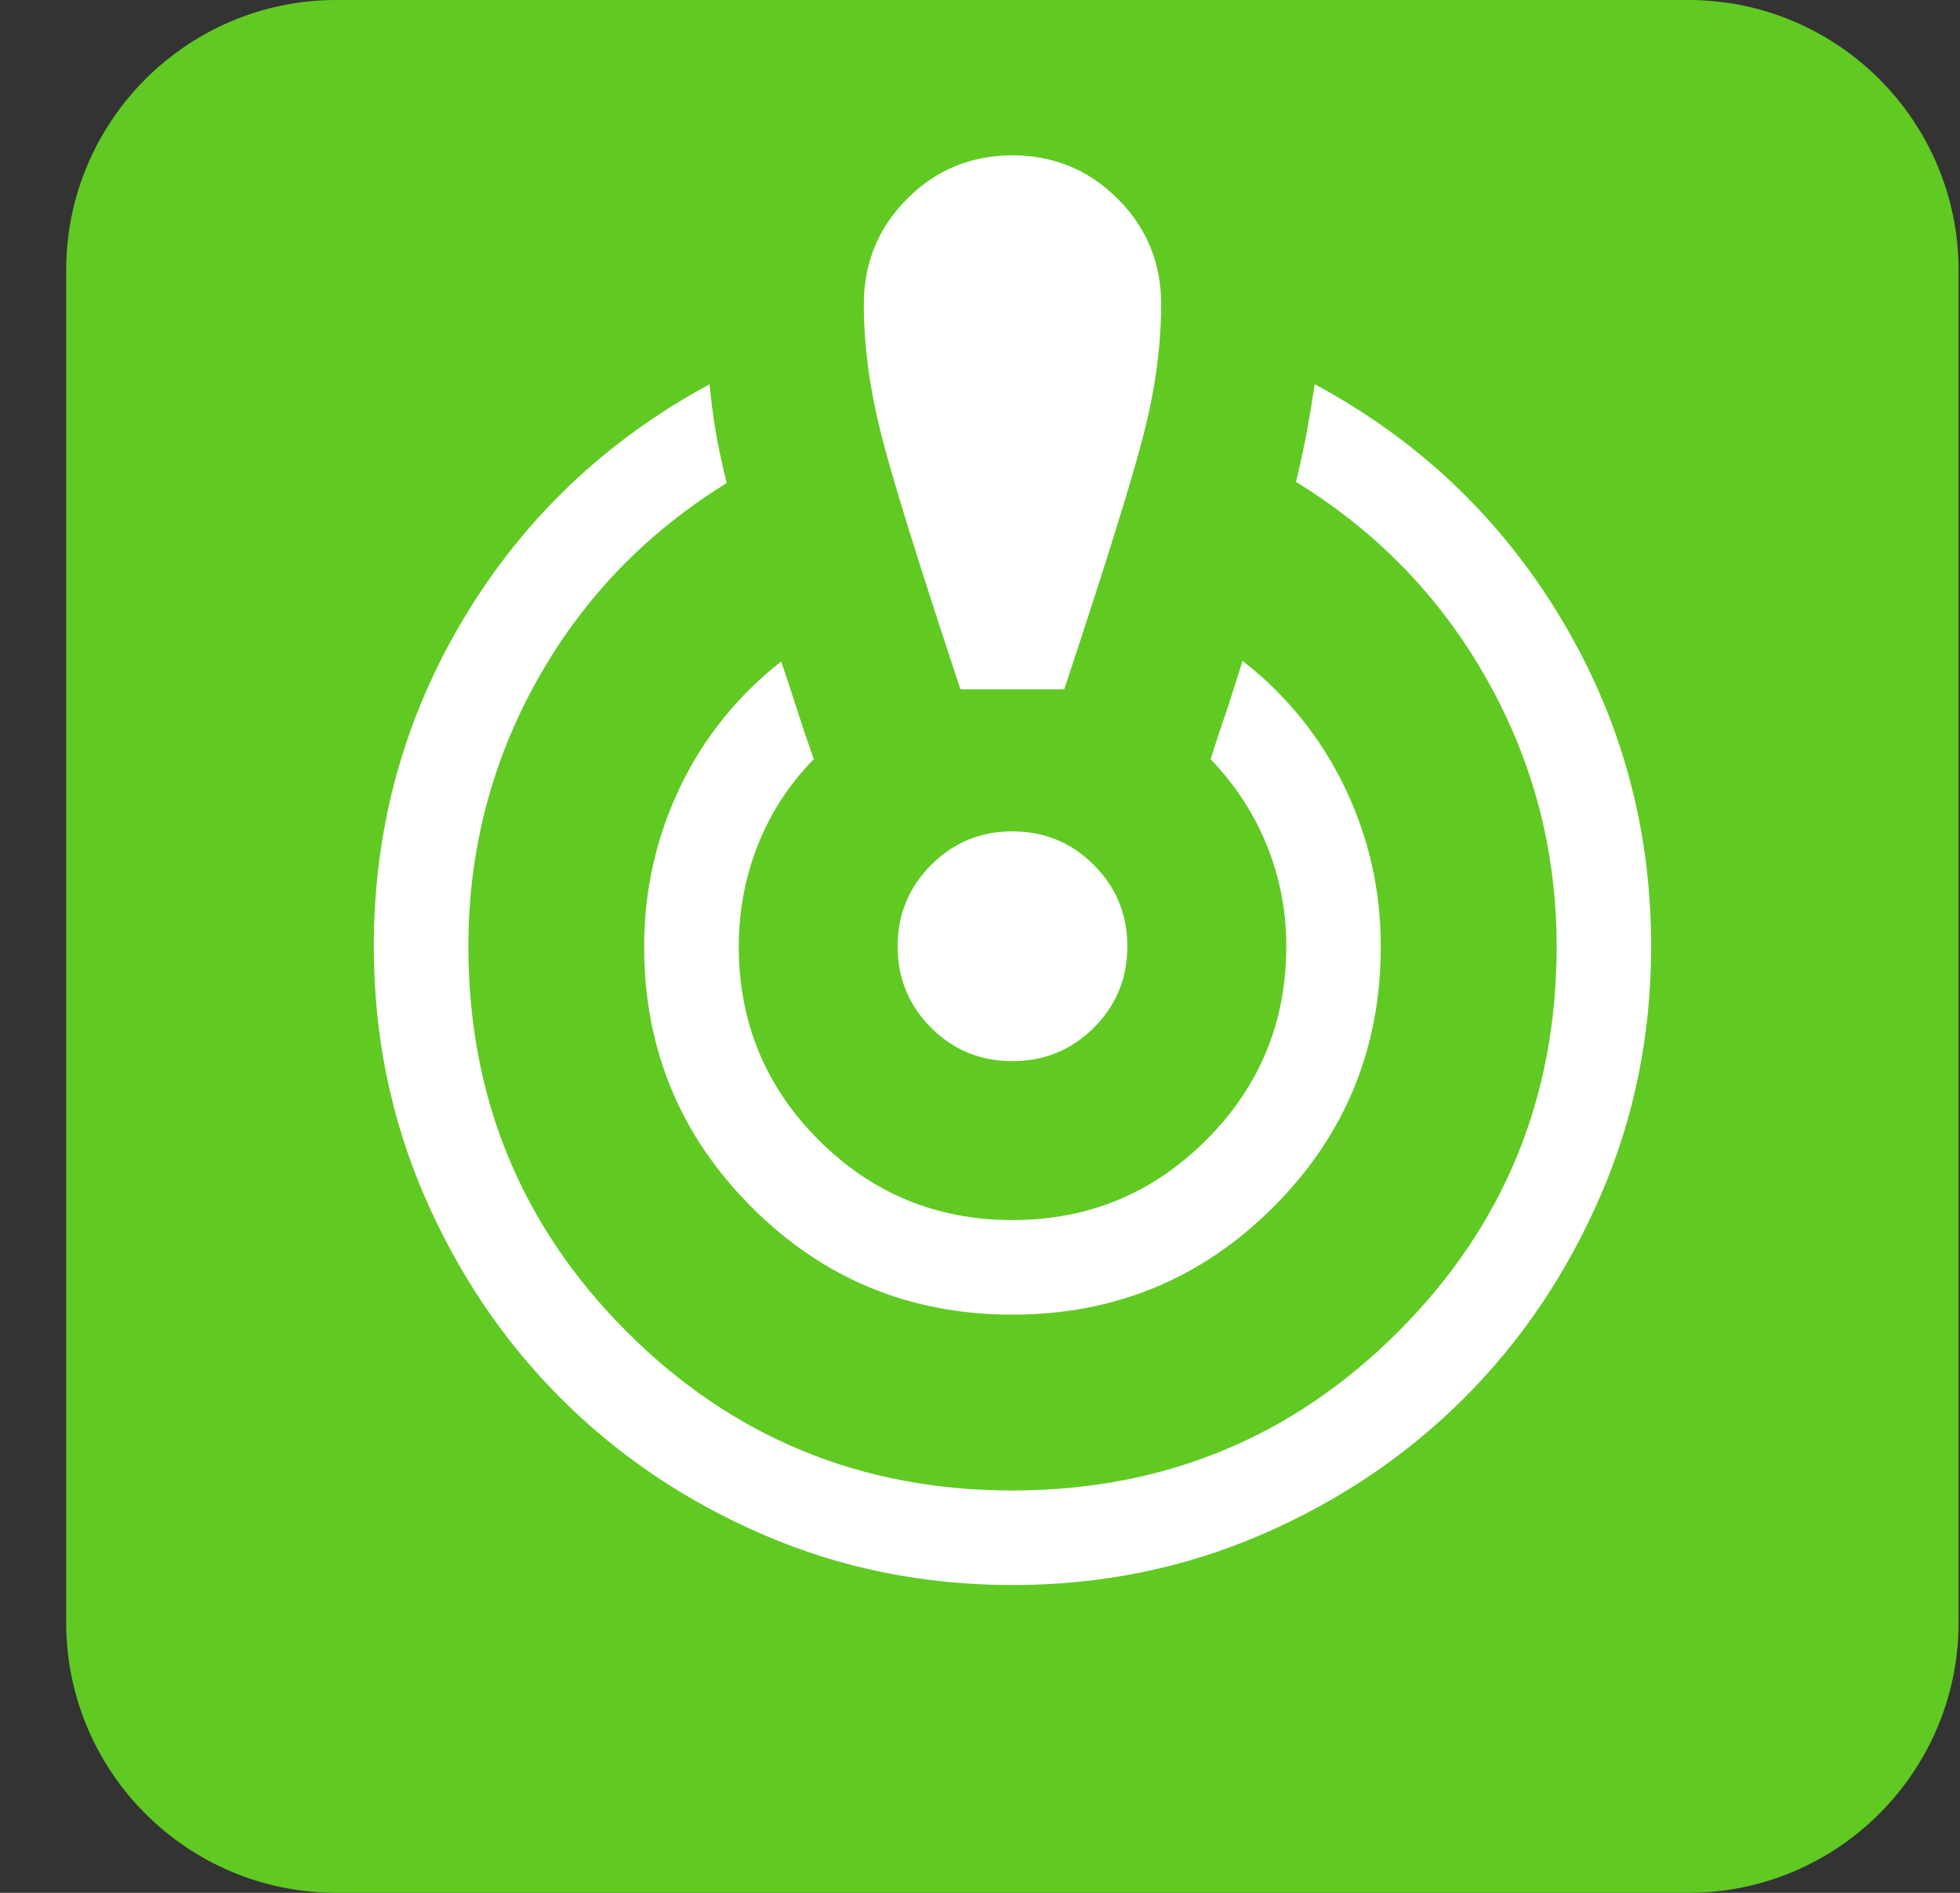
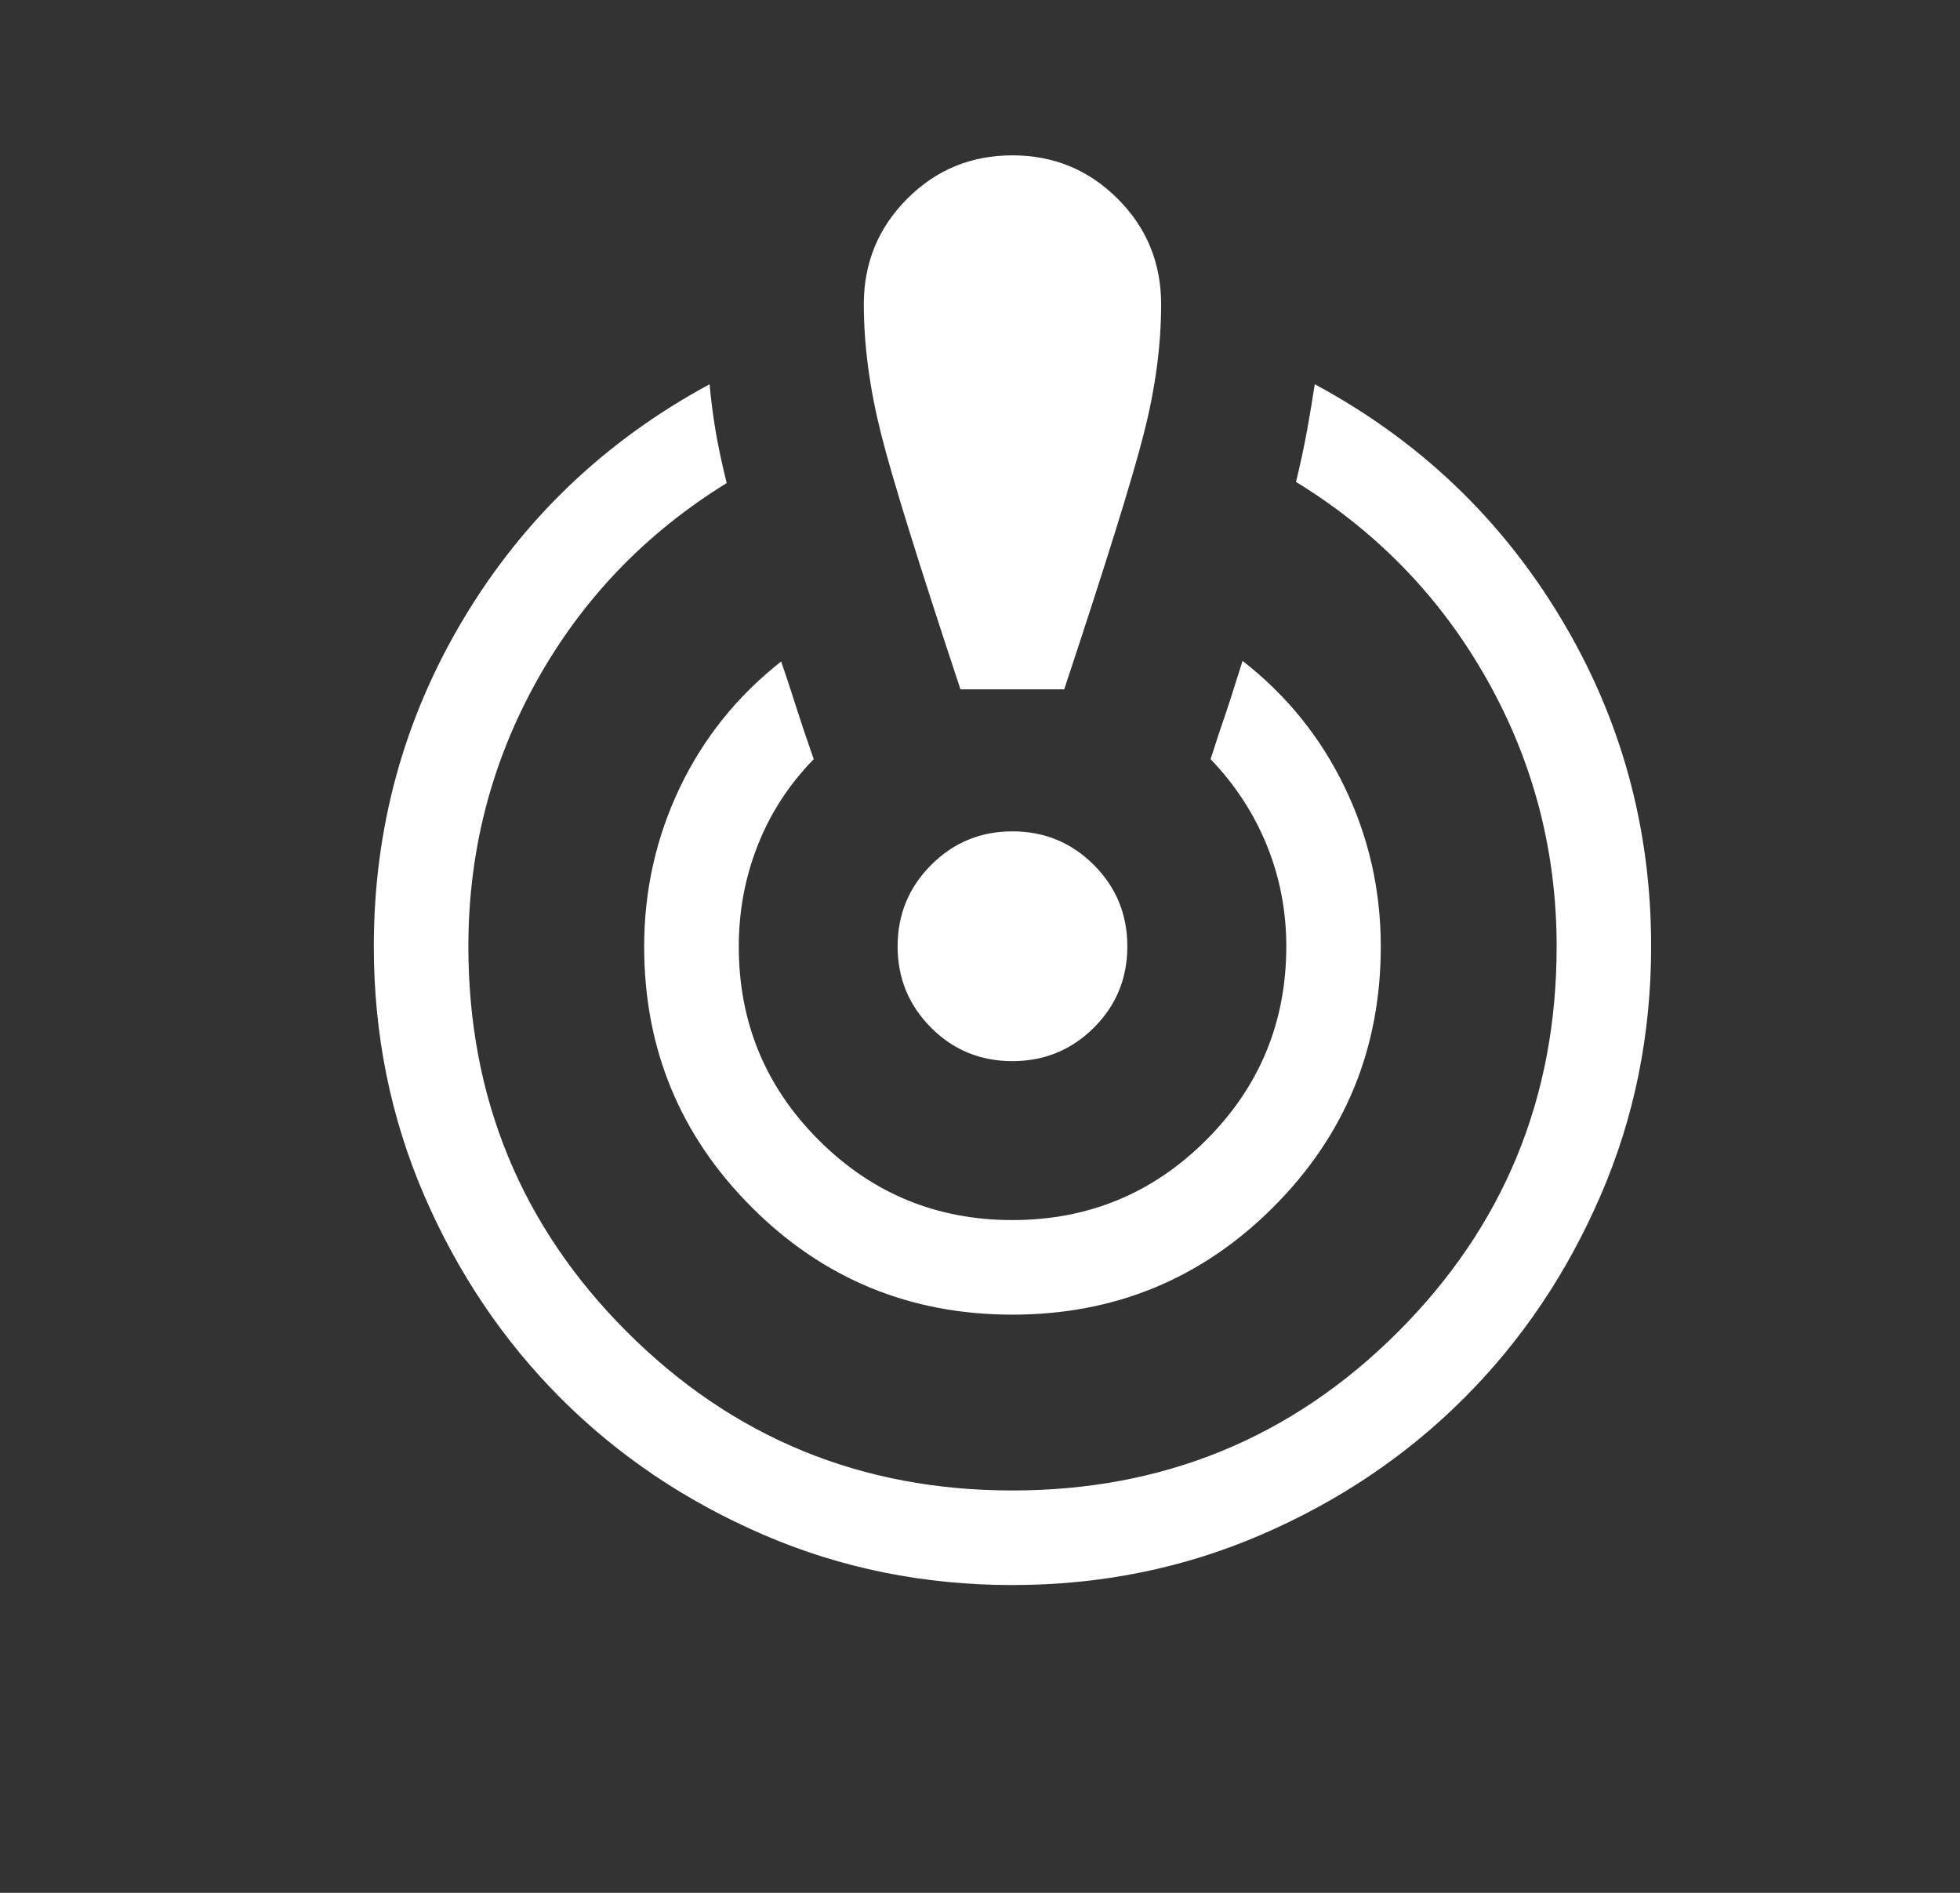
<svg xmlns="http://www.w3.org/2000/svg" width="29" height="28" viewBox="0 0 29 28" fill="none">
  <rect x="0" y="0" width="29" height="28" fill="#333333" stroke="none" />
-   <path d="M0.979 4C0.979 1.791 2.769 0 4.979 0H24.979C27.188 0 28.979 1.791 28.979 4V24C28.979 26.209 27.188 28 24.979 28H4.979C2.769 28 0.979 26.209 0.979 24V4Z" fill="#60CA23" />
  <path d="M14.978 23.447C13.672 23.447 12.445 23.199 11.296 22.703C10.146 22.207 9.147 21.534 8.296 20.683C7.446 19.832 6.773 18.832 6.276 17.683C5.78 16.533 5.531 15.306 5.531 14C5.531 12.248 5.974 10.631 6.86 9.151C7.746 7.672 8.959 6.516 10.499 5.684C10.519 5.908 10.548 6.134 10.586 6.364C10.625 6.595 10.68 6.855 10.752 7.146C9.553 7.886 8.617 8.861 7.942 10.071C7.268 11.281 6.93 12.591 6.93 14C6.93 16.238 7.712 18.138 9.276 19.702C10.841 21.266 12.741 22.048 14.979 22.048C17.217 22.048 19.119 21.266 20.684 19.703C22.249 18.139 23.032 16.238 23.032 14.001C23.032 12.591 22.69 11.278 22.006 10.061C21.323 8.845 20.379 7.867 19.176 7.129C19.244 6.847 19.298 6.592 19.34 6.363C19.381 6.134 19.419 5.908 19.453 5.684C20.99 6.511 22.204 7.664 23.094 9.145C23.985 10.626 24.43 12.243 24.43 13.997C24.43 15.303 24.182 16.532 23.684 17.681C23.187 18.831 22.513 19.832 21.661 20.683C20.81 21.534 19.809 22.207 18.66 22.703C17.511 23.199 16.283 23.447 14.978 23.447ZM14.979 19.447C13.466 19.447 12.18 18.917 11.121 17.857C10.061 16.797 9.531 15.512 9.531 14.002C9.531 13.172 9.707 12.389 10.057 11.654C10.408 10.919 10.908 10.296 11.558 9.785C11.629 9.991 11.702 10.21 11.775 10.443C11.849 10.676 11.937 10.938 12.04 11.23C11.675 11.604 11.399 12.028 11.212 12.503C11.024 12.978 10.931 13.477 10.931 14.002C10.931 15.122 11.325 16.077 12.114 16.865C12.903 17.654 13.858 18.048 14.979 18.048C16.101 18.048 17.056 17.654 17.846 16.865C18.636 16.076 19.032 15.121 19.032 14C19.032 13.473 18.935 12.974 18.743 12.502C18.551 12.031 18.274 11.607 17.912 11.23C18.004 10.941 18.071 10.738 18.113 10.62C18.155 10.501 18.246 10.22 18.385 9.776C19.039 10.286 19.543 10.911 19.898 11.649C20.253 12.387 20.43 13.171 20.43 14C20.43 15.511 19.9 16.797 18.839 17.857C17.778 18.917 16.491 19.447 14.979 19.447ZM14.211 10.197C13.595 8.34 13.202 7.077 13.034 6.409C12.866 5.74 12.781 5.104 12.781 4.5C12.781 3.889 12.995 3.369 13.422 2.941C13.849 2.512 14.368 2.298 14.979 2.298C15.589 2.298 16.109 2.512 16.538 2.941C16.966 3.369 17.18 3.889 17.18 4.5C17.18 5.104 17.096 5.74 16.925 6.409C16.756 7.077 16.362 8.34 15.746 10.197H14.211ZM14.979 15.697C14.506 15.697 14.105 15.532 13.776 15.202C13.446 14.871 13.281 14.47 13.281 13.999C13.281 13.527 13.447 13.126 13.777 12.795C14.107 12.464 14.508 12.298 14.98 12.298C15.451 12.298 15.853 12.463 16.184 12.794C16.515 13.125 16.68 13.527 16.68 14C16.68 14.472 16.515 14.873 16.184 15.203C15.853 15.532 15.451 15.697 14.979 15.697Z" fill="white" />
</svg>